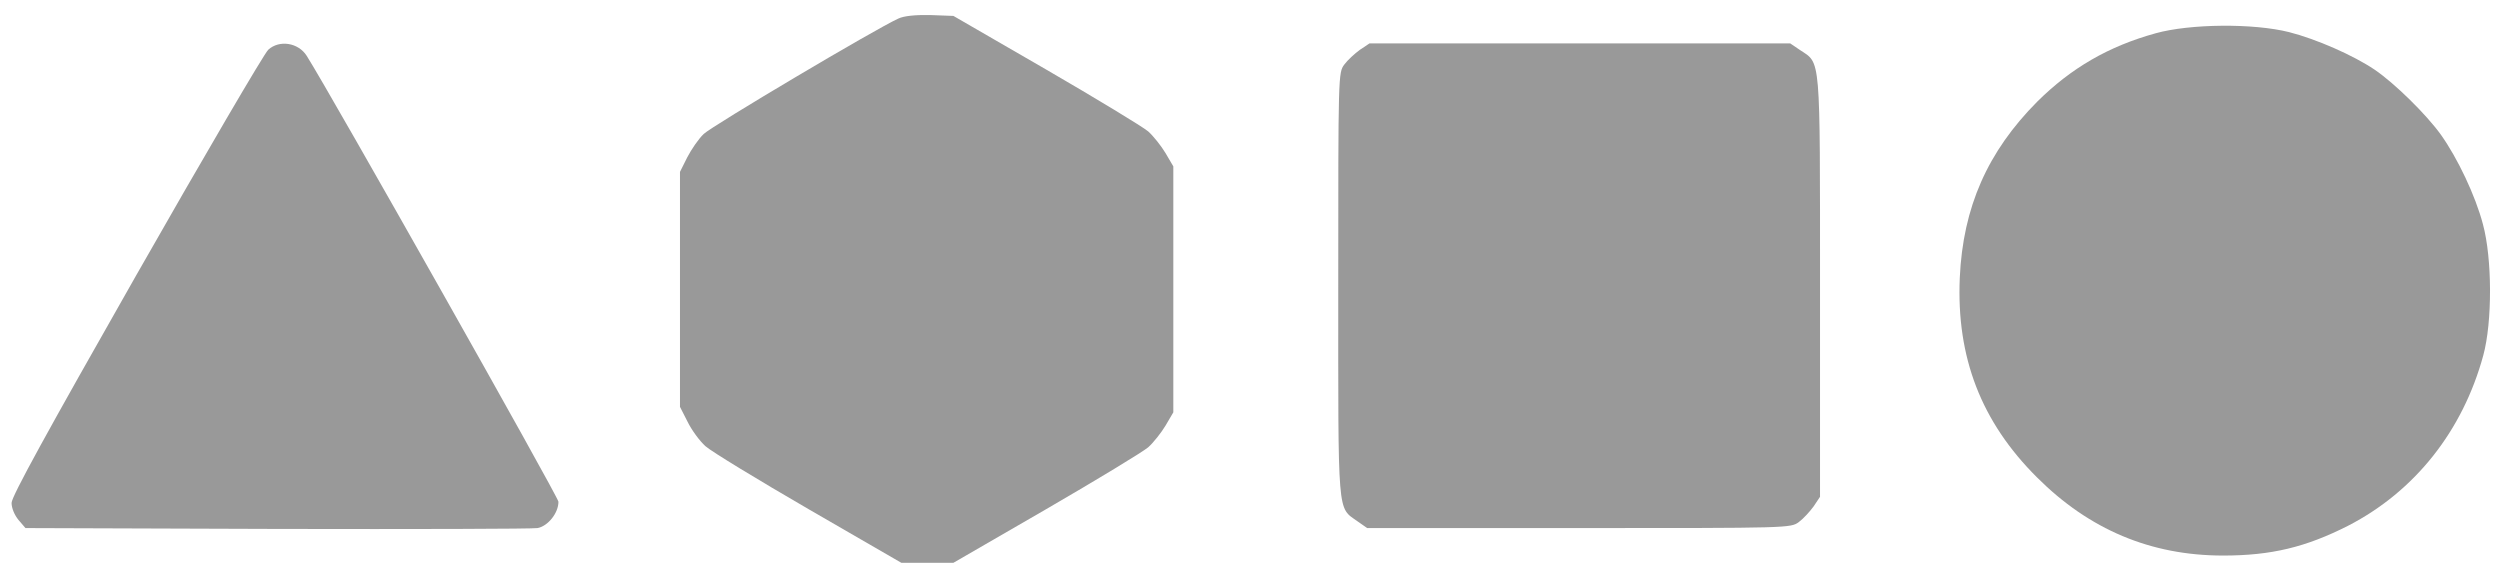
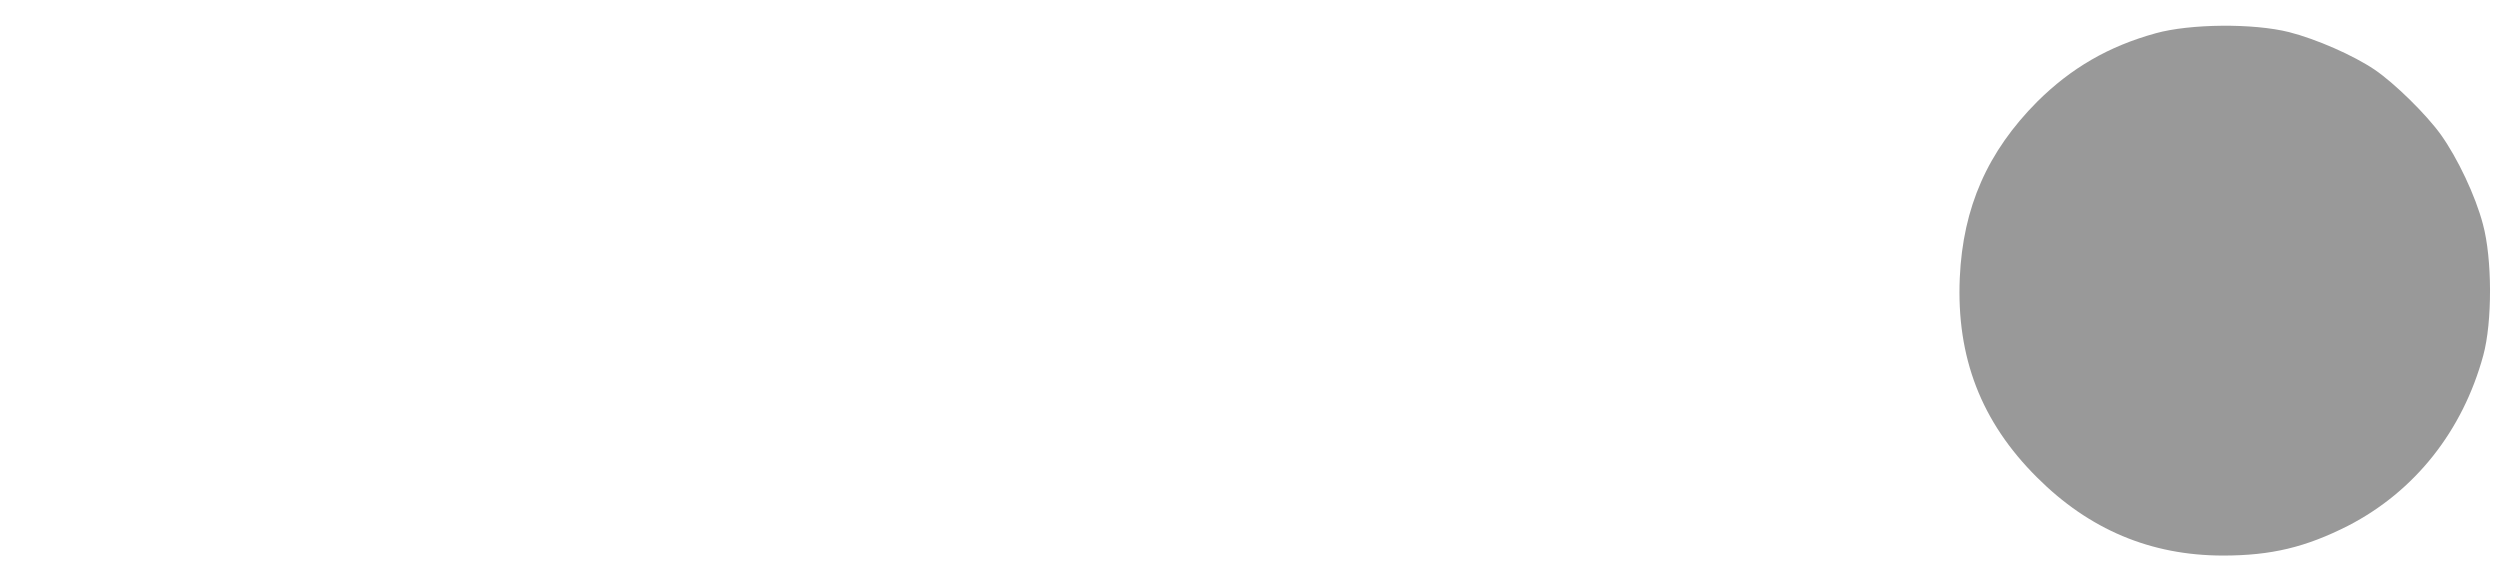
<svg xmlns="http://www.w3.org/2000/svg" version="1.2" viewBox="0 0 864 200" width="864" height="200">
  <style>.a{fill:#999}</style>
-   <path class="a" d="m310.5 6.4c-7.8 3.5-64.4 37.1-67.3 39.9-1.8 1.7-4.3 5.4-5.7 8.1l-2.5 5v40.6 40.6l2.6 5.1c1.4 2.9 4.2 6.7 6.2 8.5 2 1.8 18.1 11.6 35.7 21.8l32 18.5h9 9l32-18.5c17.6-10.2 33.4-19.8 35.3-21.4 1.8-1.6 4.5-5 6-7.5l2.7-4.6v-42.5-42.5l-2.7-4.6c-1.5-2.5-4.2-5.9-6-7.5-1.9-1.6-17.7-11.2-35.3-21.4l-32-18.5-8-0.3c-5.2-0.1-9.1 0.3-11 1.2z" />
  <path class="a" d="m745 11.5c-16.3 4.5-29.2 12-40.9 23.6-17.2 17.3-25.7 36.5-26.8 60.9-1.2 27.5 7.4 49.8 26.7 69 18 18 39.3 27 64.3 27 16.7 0 28.6-2.9 43.2-10.3 23.1-11.9 39.6-32.8 46.7-58.8 3.2-11.7 3.1-33.6-0.1-45.4-2.6-9.9-8.8-22.9-14.5-30.9-5.1-7.1-16-17.8-22.9-22.5-7.4-5-20.2-10.6-29.6-13-12.4-3.1-34.2-2.9-46.1 0.4z" />
-   <path class="a" d="m92.7 17.2c-1.4 1.3-21.9 36.3-45.6 77.9-31 54.5-43.1 76.5-43.1 78.7 0 1.8 1 4.2 2.4 5.9l2.4 2.8 86.9 0.3c47.7 0.1 88.3 0 90.1-0.3 3.6-0.7 7.2-5.2 7.2-9.1 0-1.6-79.1-141.7-87-154.1-2.9-4.6-9.5-5.6-13.3-2.1z" />
-   <path class="a" d="m470 17.2c-1.8 1.3-4.3 3.6-5.4 5.1-2.1 2.8-2.1 3.3-2.1 76 0 81.4-0.4 76.8 6.7 81.9l3.3 2.3h73.2c72.7 0 73.2 0 76-2.1 1.5-1.1 3.8-3.6 5.1-5.4l2.2-3.3v-72.6c0-80.9 0.3-77-6.9-81.8l-3.4-2.3h-72.7-72.7z" />
</svg>